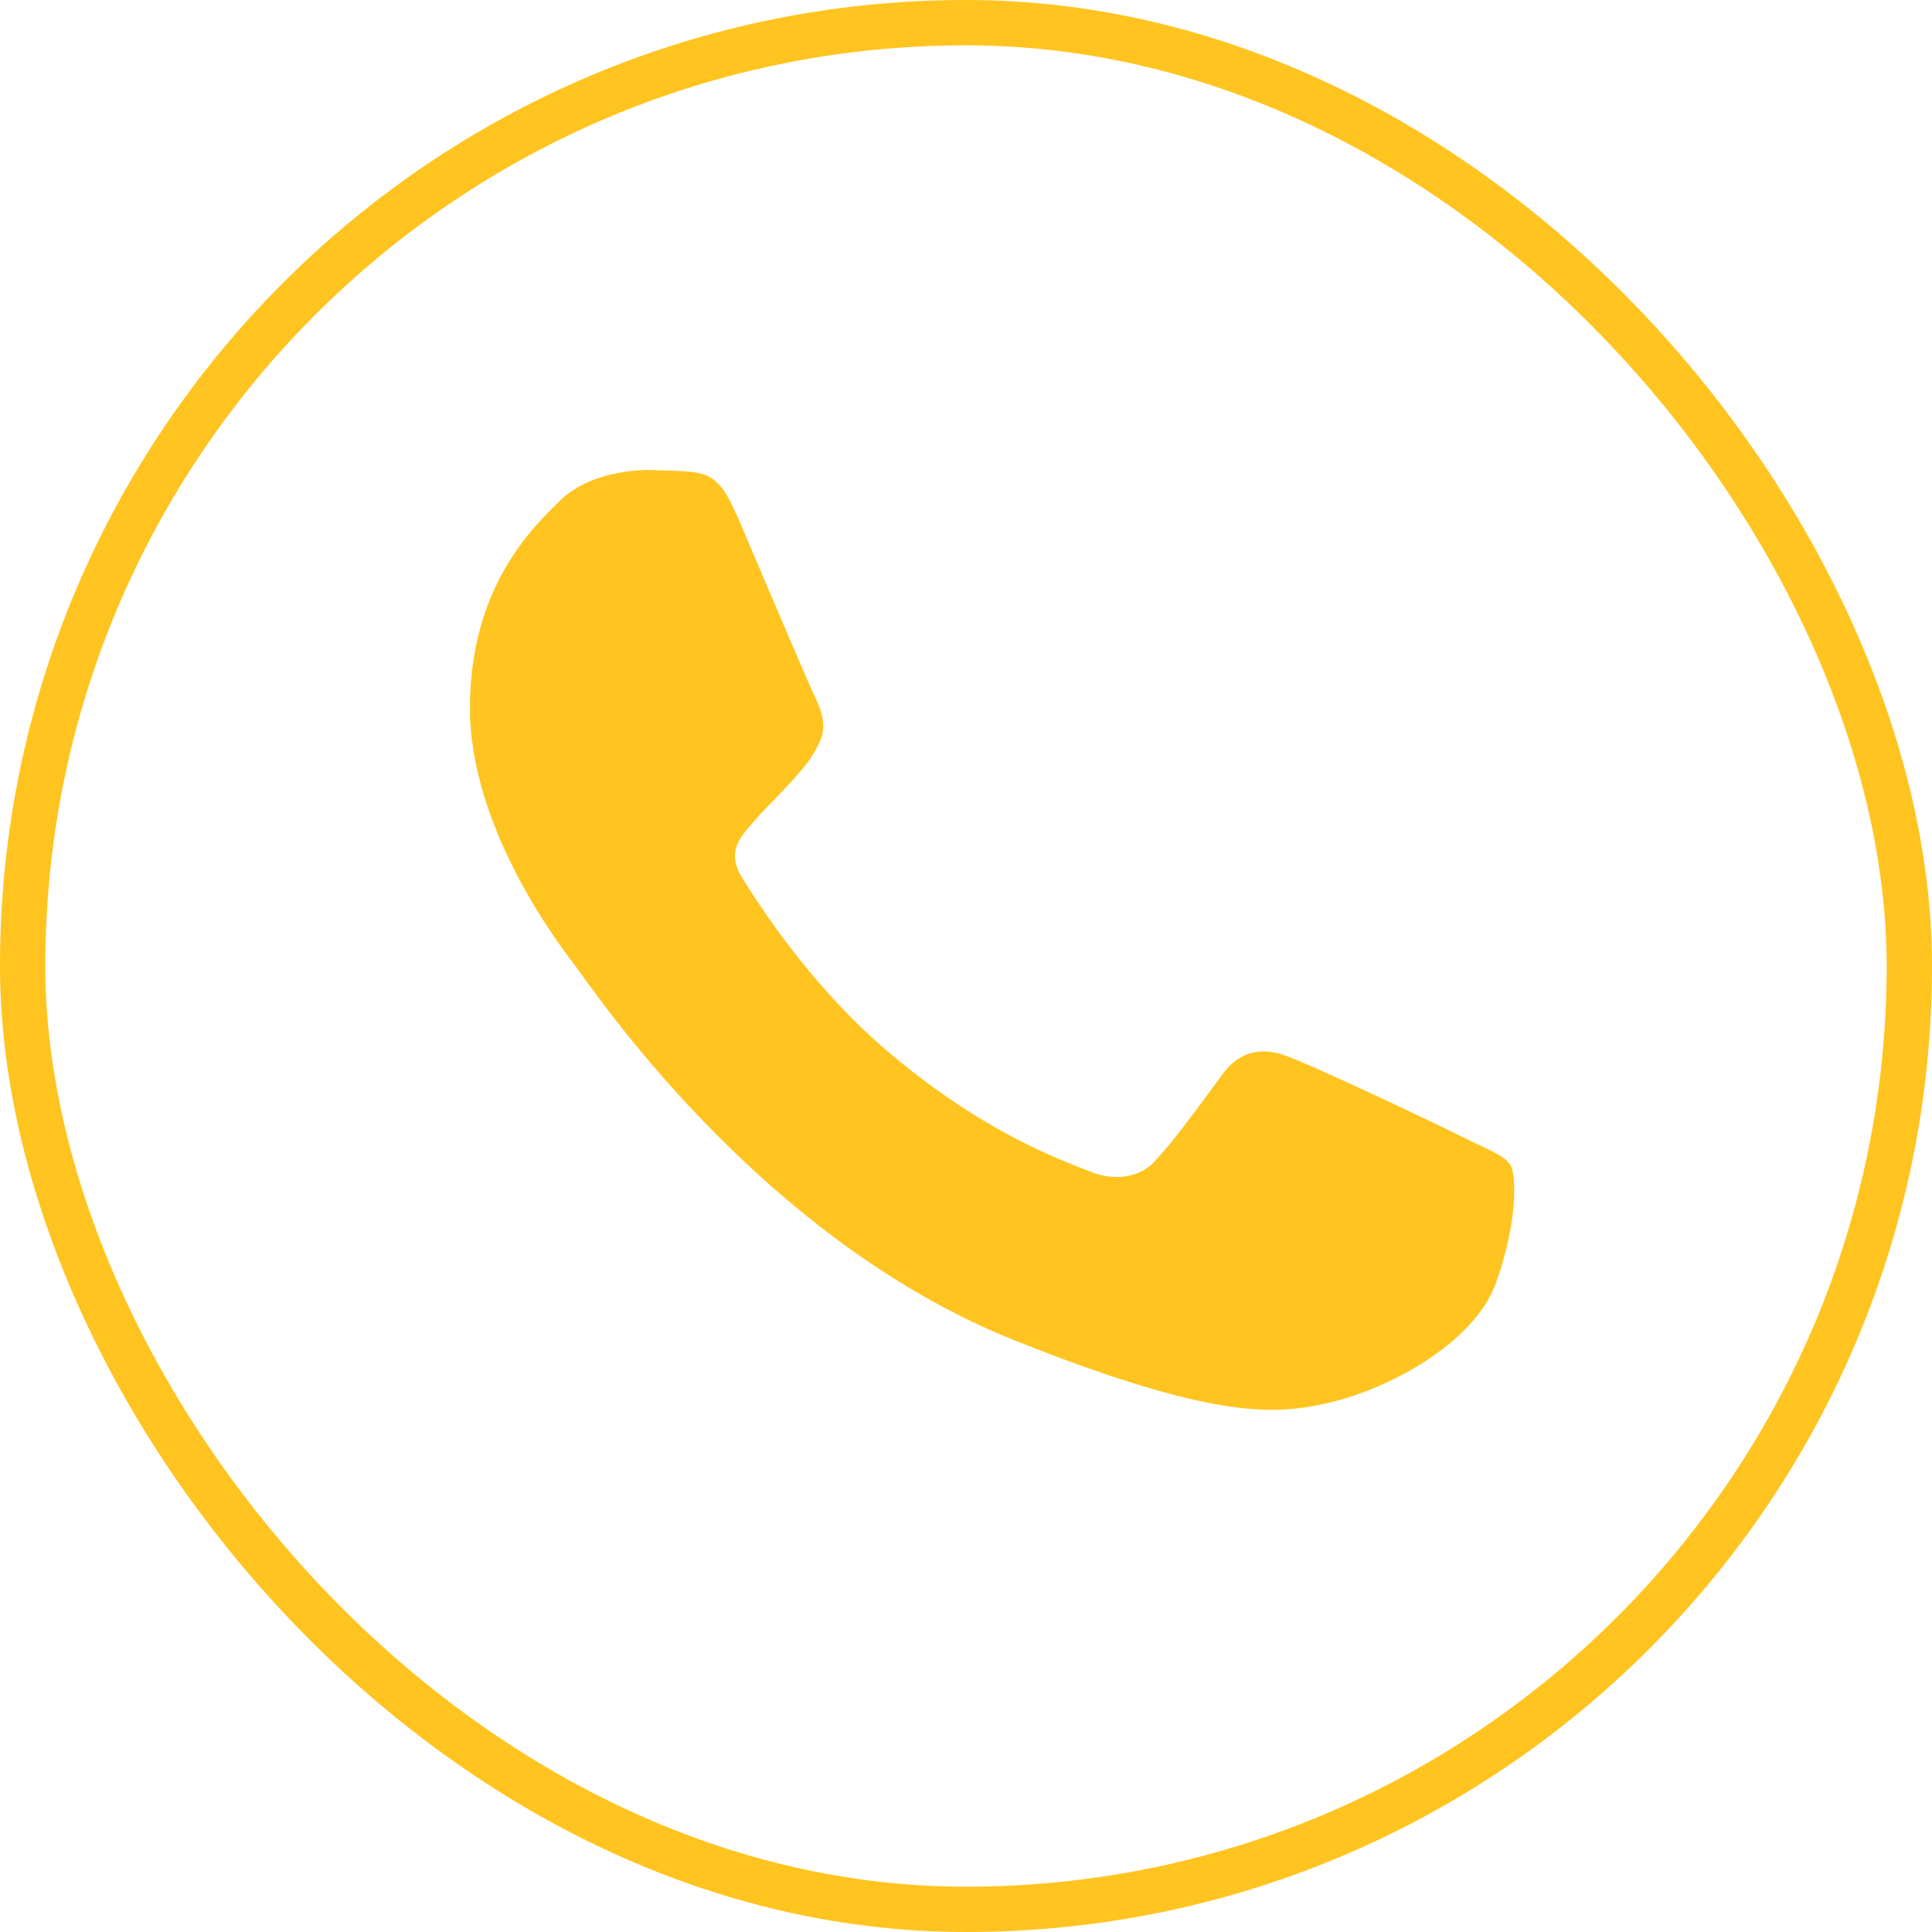
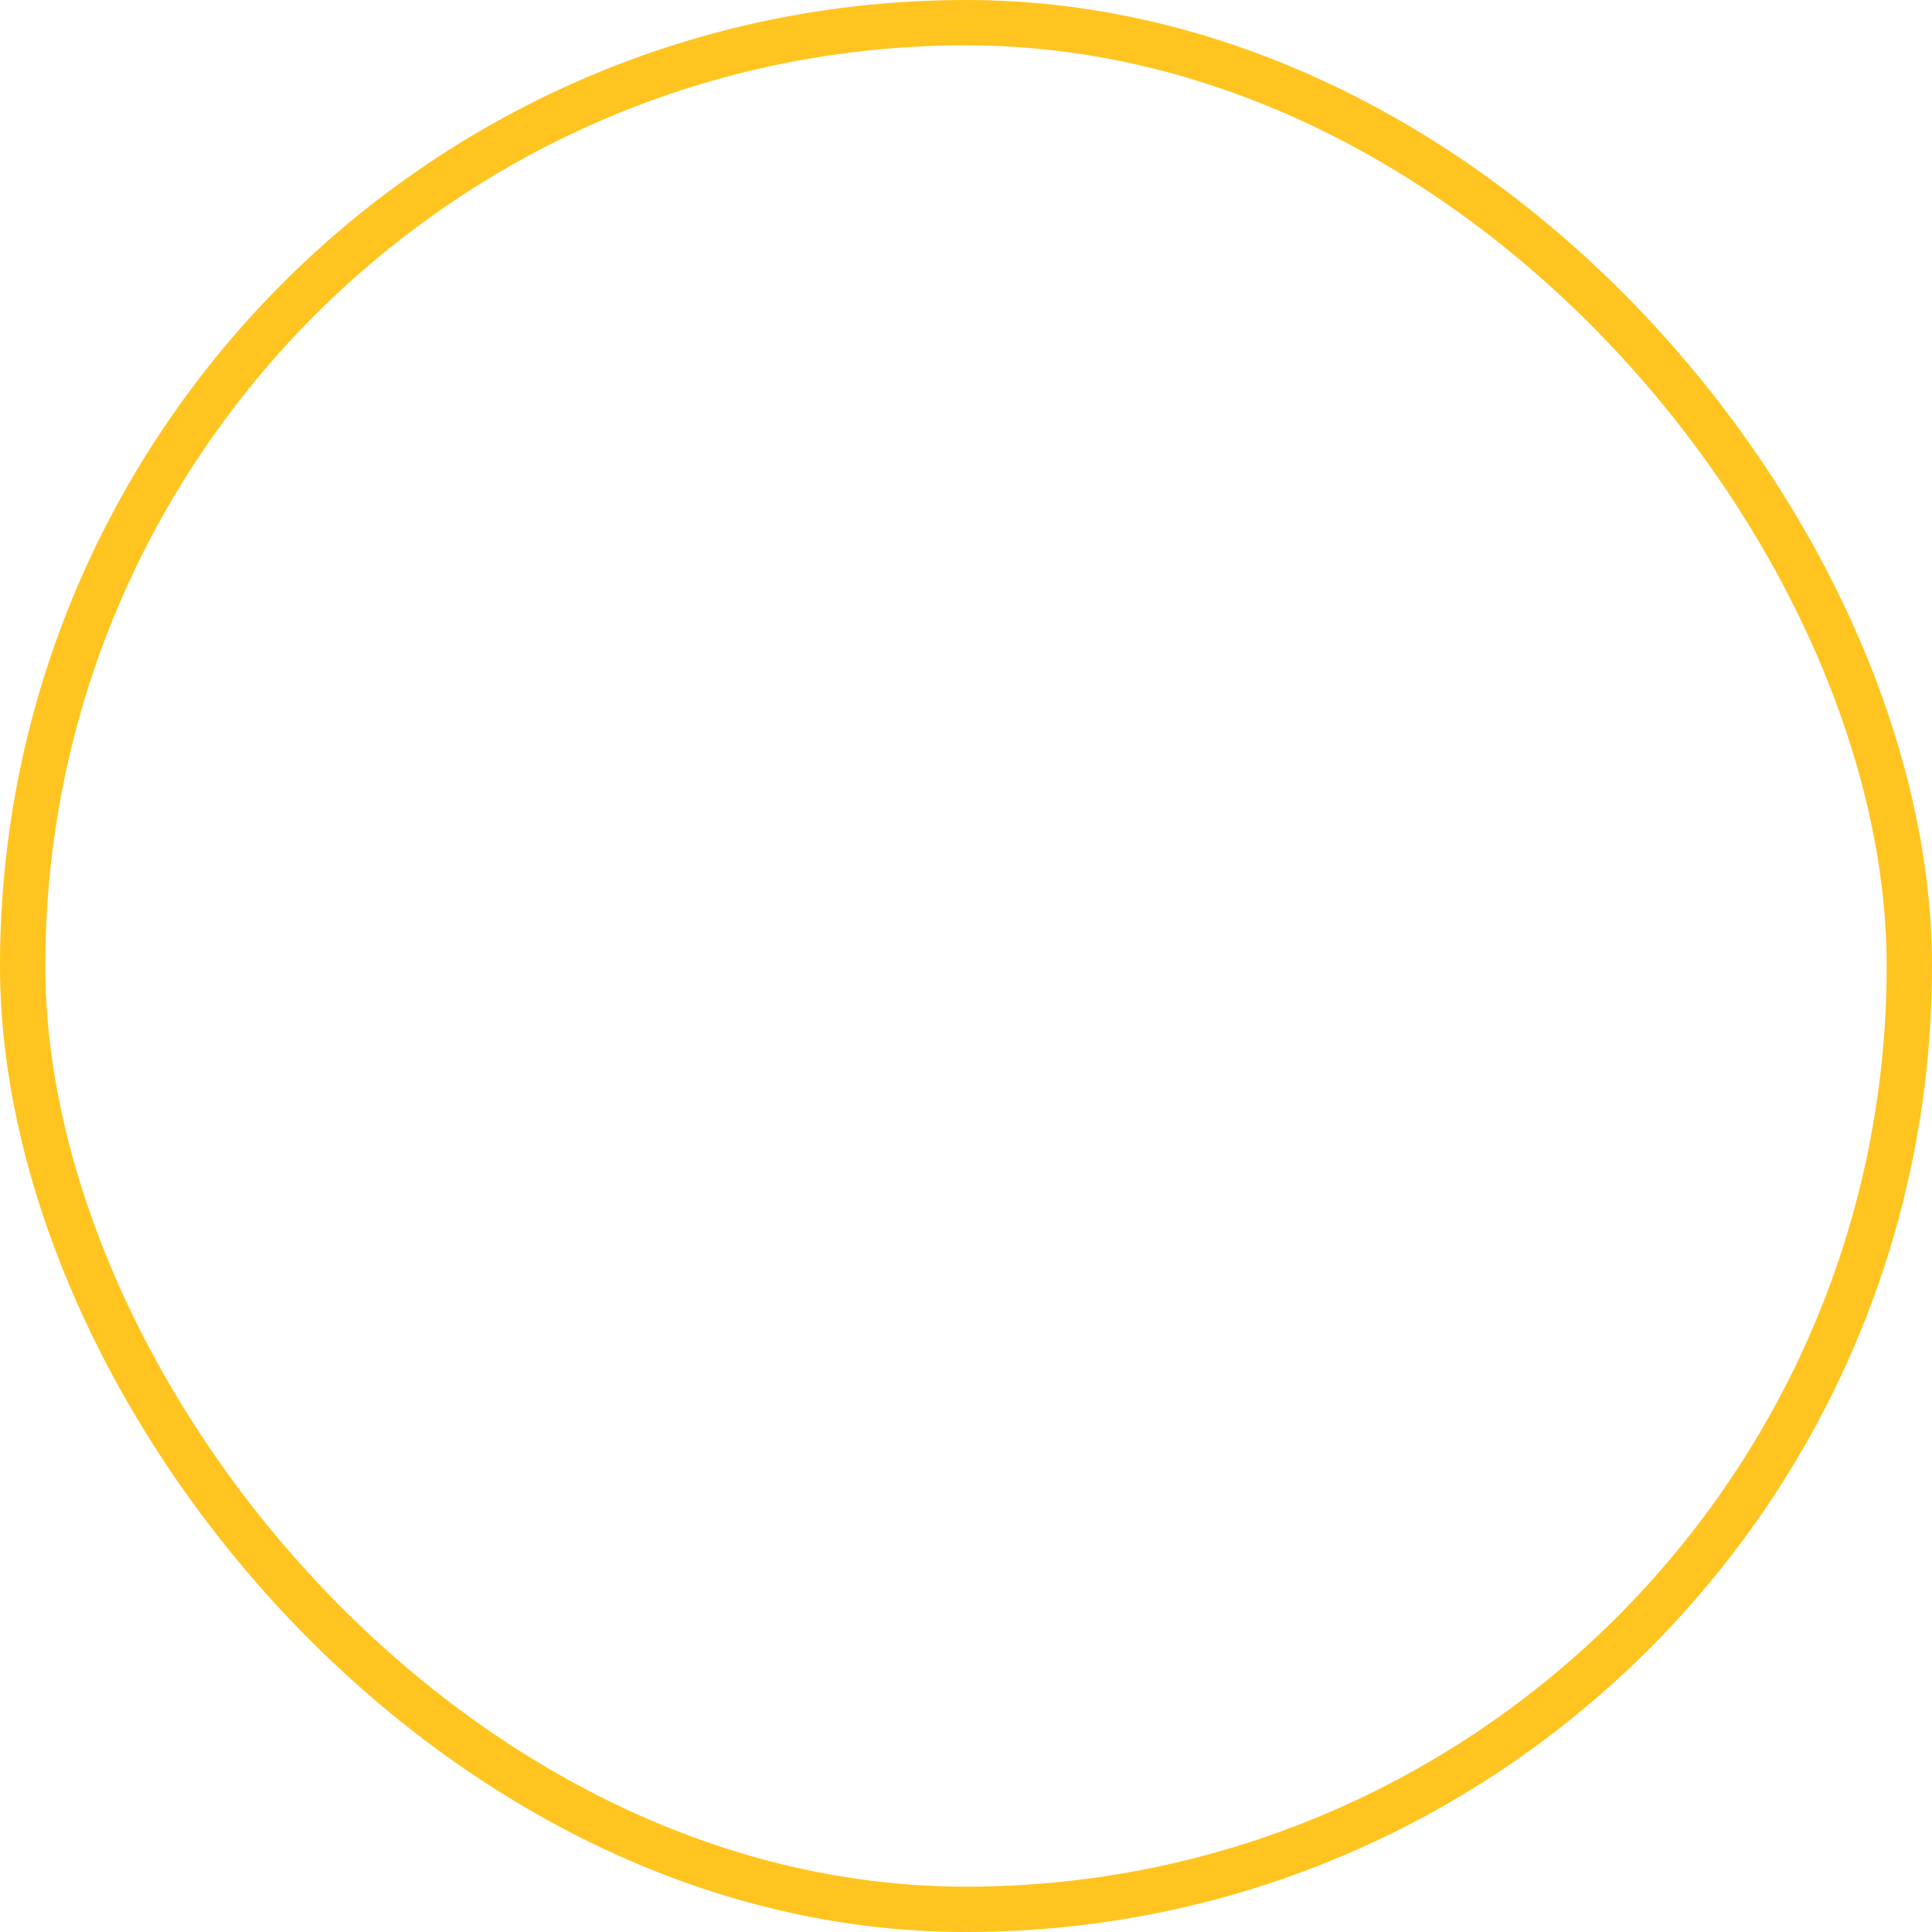
<svg xmlns="http://www.w3.org/2000/svg" width="37" height="37" viewBox="0 0 37 37" fill="none">
  <rect x="0.434" y="0.434" width="36.132" height="36.132" rx="18.066" stroke="#FFC41F" stroke-width="0.868" />
-   <path d="M14.092 9.837C13.775 9.079 13.516 9.051 13.02 9.02L12.454 9C11.81 9 11.135 9.184 10.727 9.585C10.231 10.075 9 11.217 9 13.559C9 15.901 10.766 18.165 11.006 18.483C11.254 18.789 14.45 23.676 19.413 25.662C23.294 27.217 24.444 27.073 25.328 26.891C26.618 26.622 28.235 25.7 28.643 24.587C29.05 23.474 29.05 22.525 28.93 22.321C28.81 22.117 28.484 22.015 27.987 21.764C27.491 21.514 25.08 20.373 24.623 20.219C24.176 20.055 23.75 20.113 23.412 20.574C22.937 21.217 22.469 21.87 22.092 22.263C21.794 22.569 21.308 22.61 20.901 22.446C20.355 22.226 18.827 21.707 16.942 20.085C15.483 18.829 14.491 17.263 14.203 16.793C13.914 16.313 14.173 16.035 14.401 15.775C14.649 15.477 14.887 15.267 15.136 14.989C15.385 14.711 15.523 14.566 15.682 14.241C15.851 13.934 15.731 13.598 15.612 13.358C15.493 13.118 14.5 10.774 14.094 9.825L14.092 9.837Z" fill="#FFC41F" />
</svg>